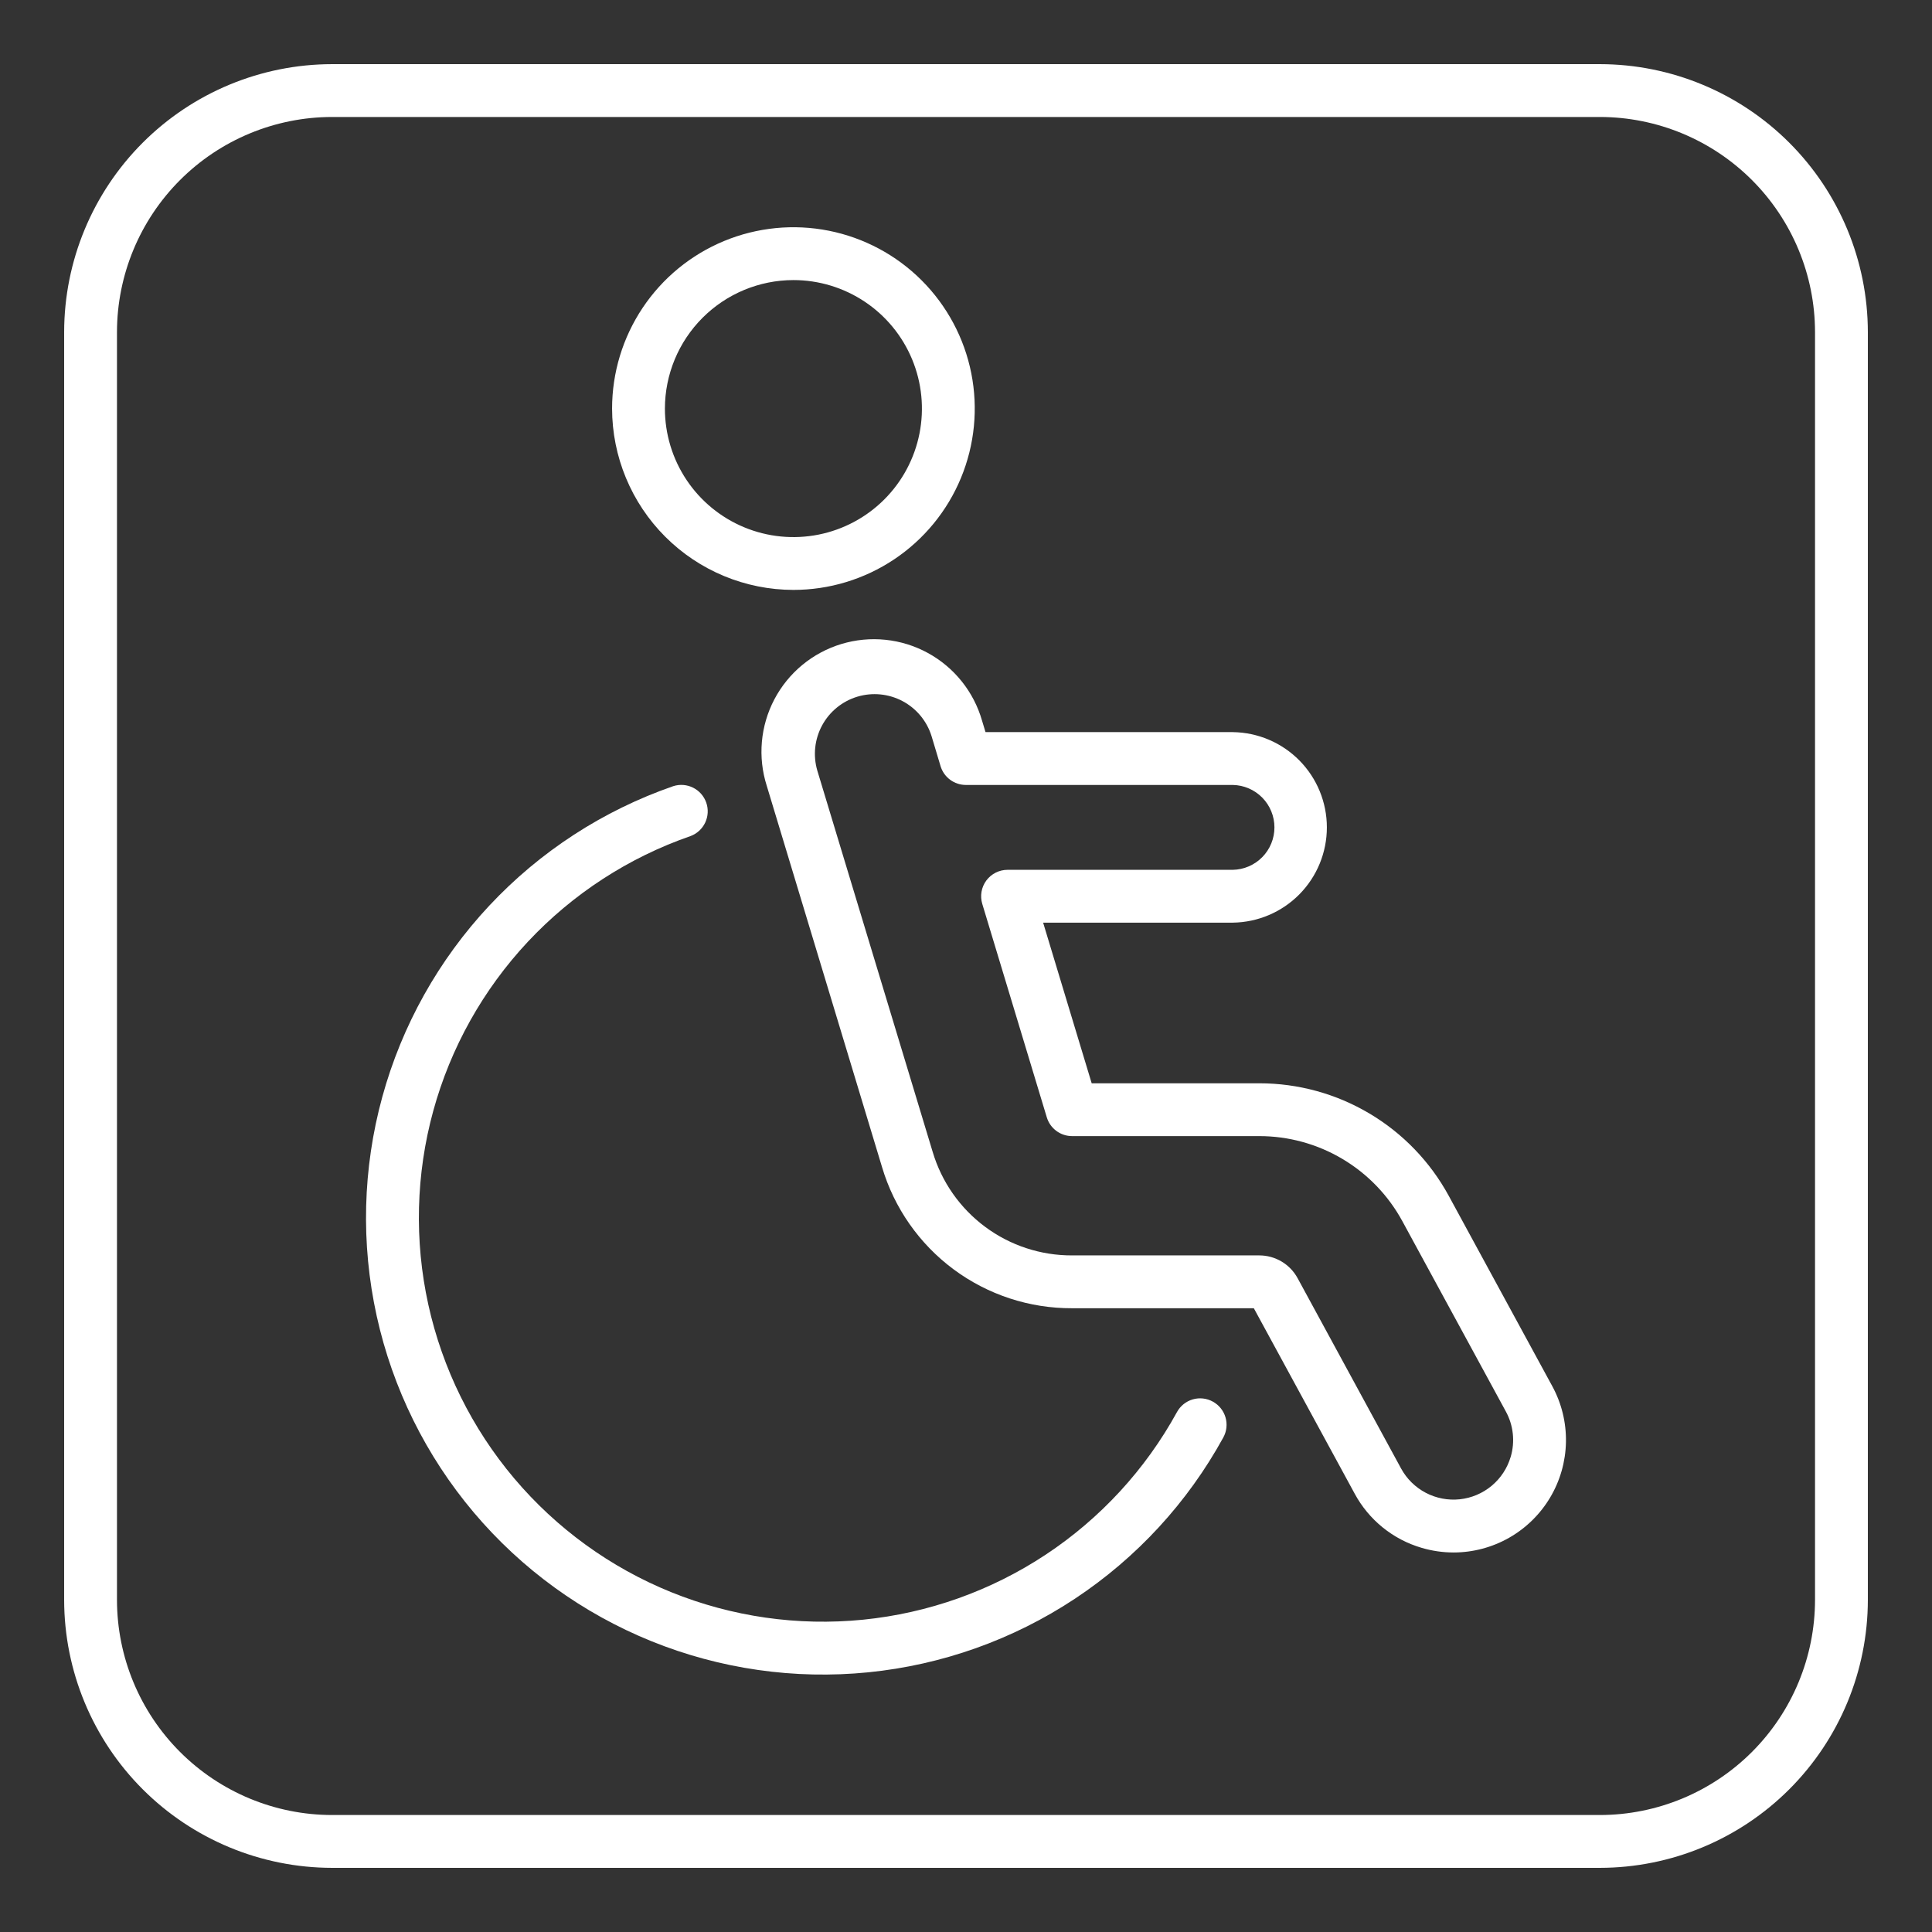
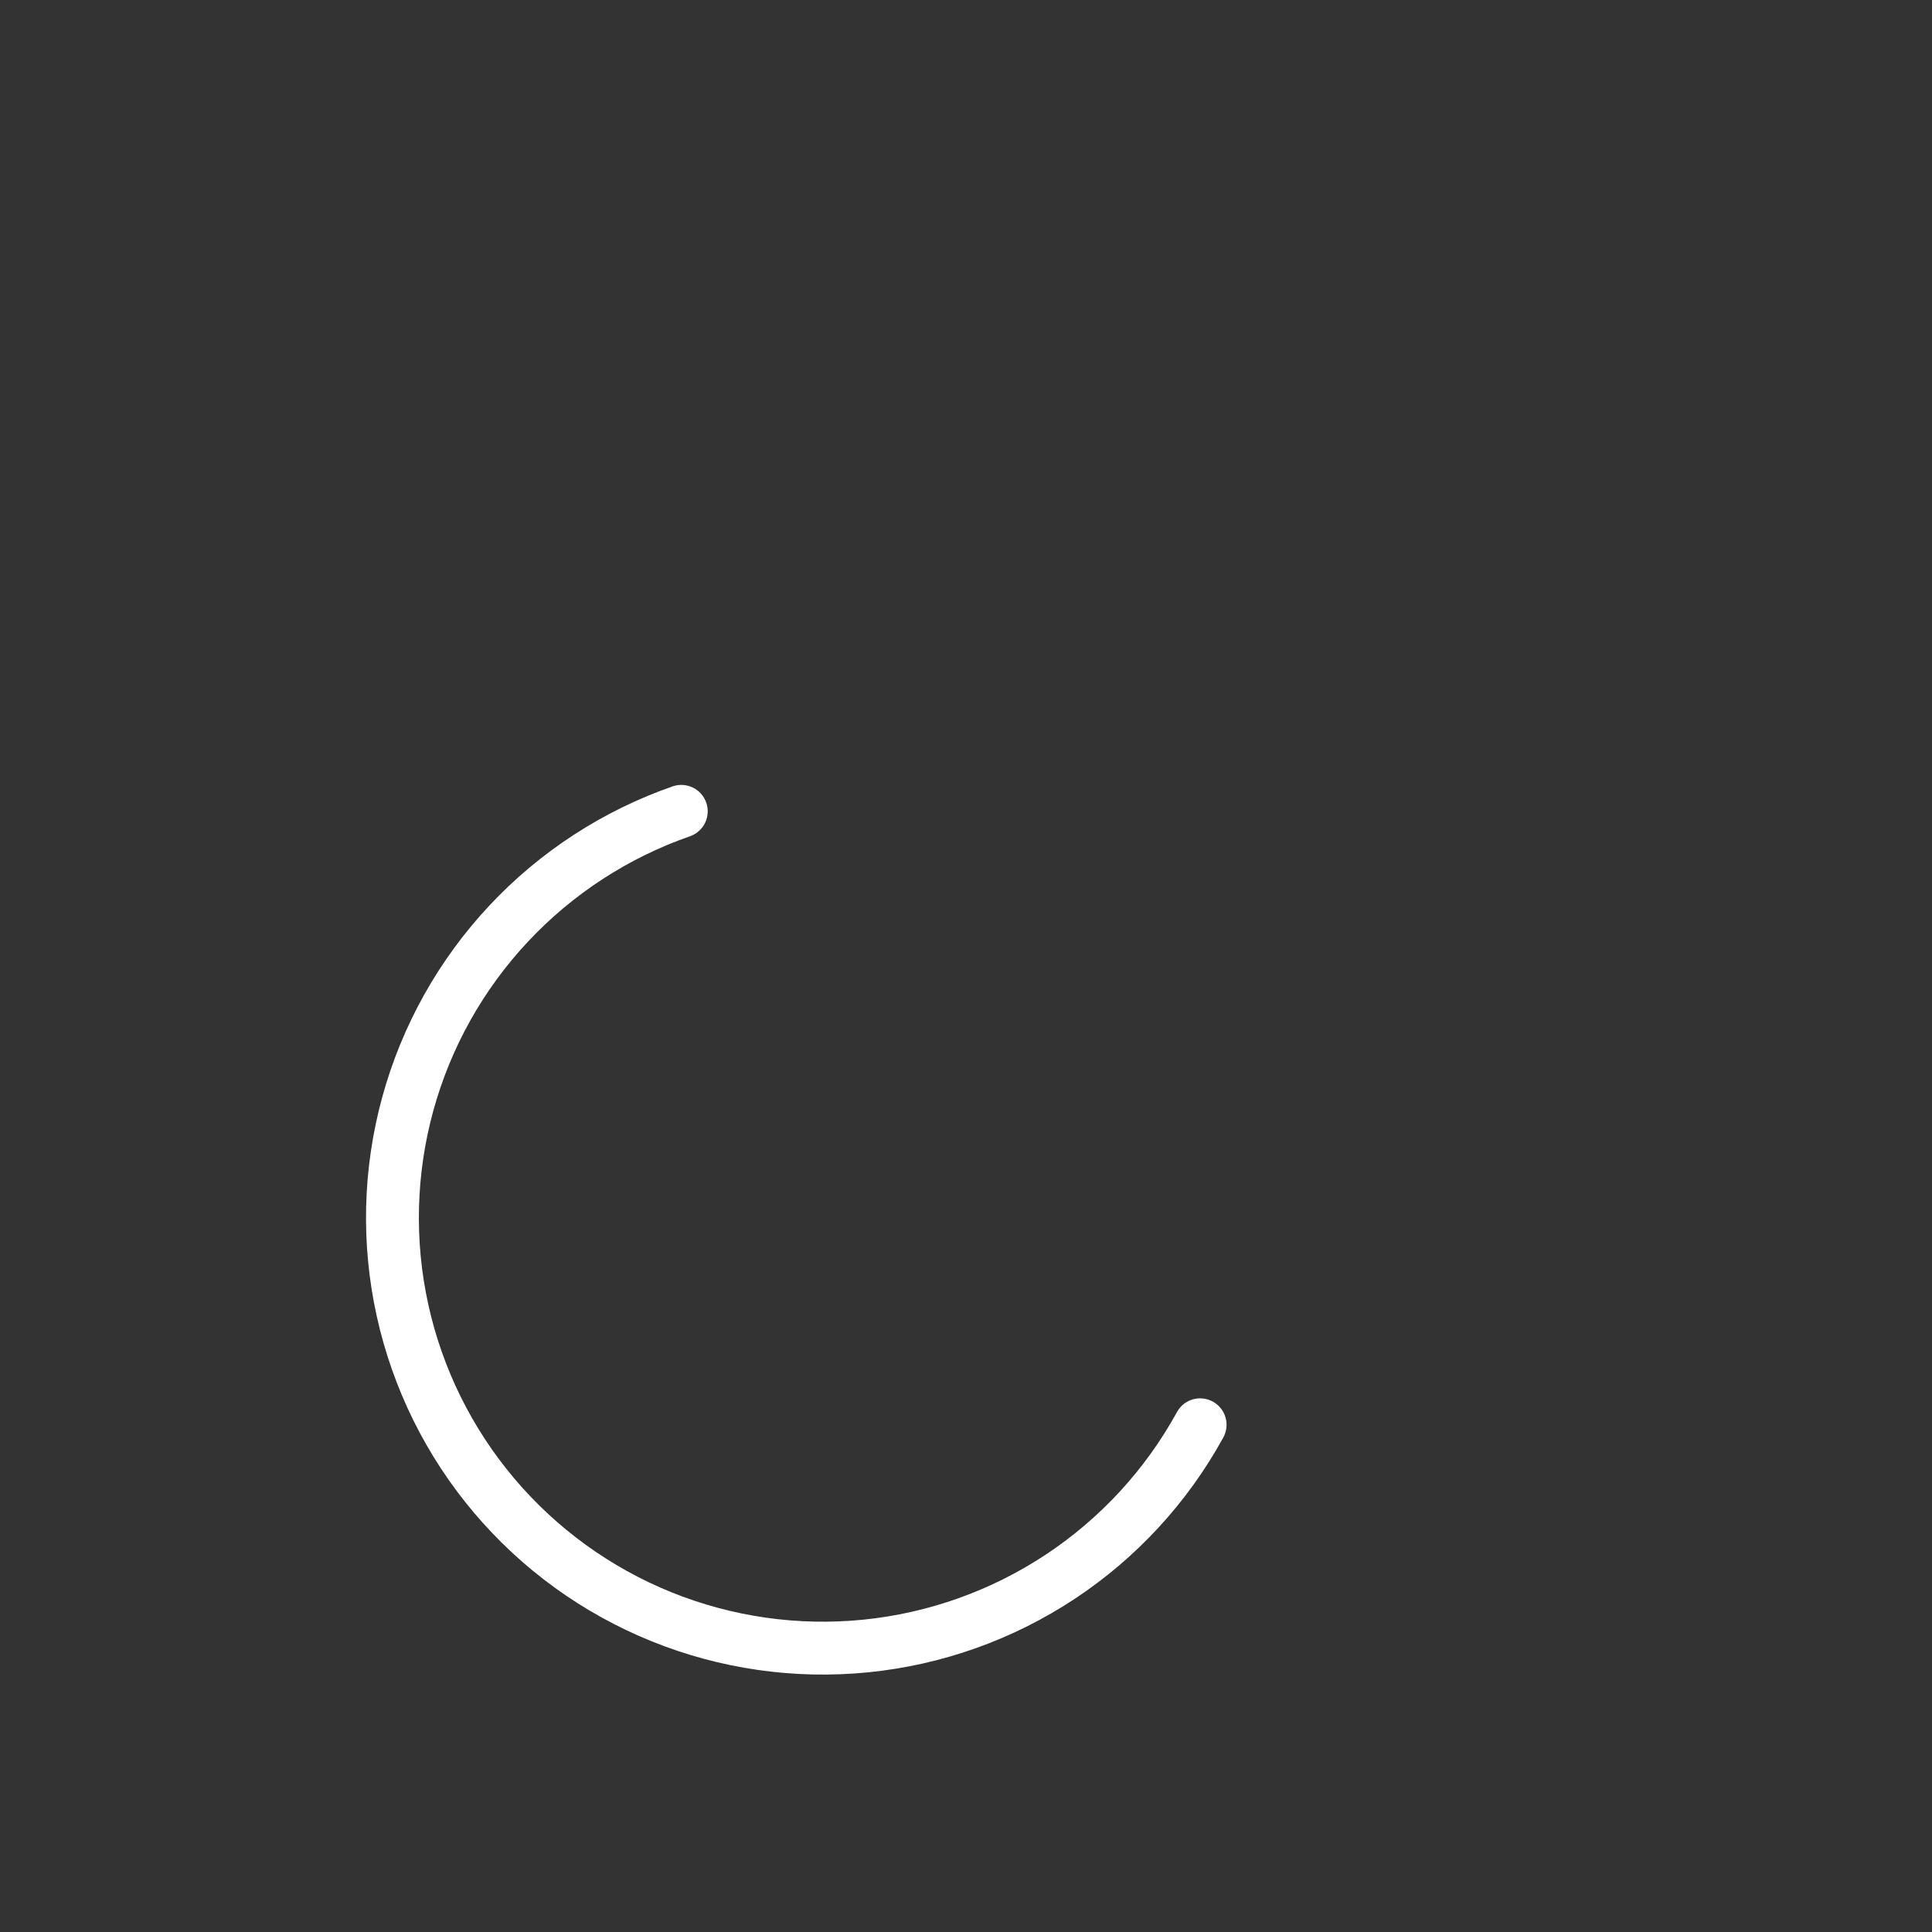
<svg xmlns="http://www.w3.org/2000/svg" width="512" height="512" viewBox="0 0 512 512" fill="none">
  <rect x="0" y="0" width="512" height="512" fill="#333333" stroke="none" />
-   <path d="M383.944 316.924C379.033 307.893 371.775 300.354 362.937 295.102C354.1 289.851 344.009 287.081 333.728 287.084H289.308L276.44 244.512H326.704C333.345 244.428 339.685 241.732 344.351 237.006C349.018 232.281 351.634 225.907 351.634 219.266C351.634 212.625 349.018 206.251 344.351 201.526C339.685 196.8 333.345 194.104 326.704 194.02H261.172L260.256 190.992C259.168 187.193 257.335 183.649 254.865 180.565C252.394 177.481 249.335 174.919 245.866 173.028C242.396 171.137 238.585 169.955 234.655 169.55C230.724 169.145 226.752 169.526 222.97 170.67C219.188 171.814 215.671 173.699 212.624 176.215C209.577 178.73 207.06 181.827 205.22 185.324C203.381 188.821 202.255 192.649 201.908 196.585C201.561 200.521 202 204.487 203.2 208.252L233.752 309.3C236.976 320.14 243.627 329.643 252.707 336.385C261.787 343.127 272.807 346.745 284.116 346.696H332.276L359.008 395.844C360.868 399.29 363.394 402.332 366.438 404.795C369.483 407.258 372.986 409.093 376.744 410.192C379.501 411.007 382.361 411.422 385.236 411.424C390.401 411.415 395.475 410.064 399.96 407.504C404.446 404.944 408.19 401.263 410.825 396.821C413.461 392.38 414.897 387.329 414.993 382.166C415.09 377.002 413.844 371.901 411.376 367.364L383.944 316.924ZM400.344 386.088C399.458 389.086 397.702 391.754 395.299 393.755C392.897 395.755 389.955 396.998 386.845 397.327C383.736 397.655 380.599 397.054 377.831 395.6C375.064 394.145 372.789 391.903 371.296 389.156L343.88 338.732C342.888 336.905 341.421 335.38 339.634 334.318C337.847 333.256 335.807 332.695 333.728 332.696H284.128C275.829 332.731 267.741 330.075 261.077 325.128C254.414 320.18 249.532 313.207 247.164 305.252L216.592 204.2C215.424 200.2 215.883 195.9 217.867 192.236C219.852 188.572 223.204 185.84 227.192 184.633C231.181 183.427 235.485 183.844 239.168 185.793C242.851 187.743 245.615 191.067 246.86 195.044L249.26 203.044C249.695 204.483 250.581 205.744 251.788 206.64C252.994 207.536 254.457 208.02 255.96 208.02H326.704C329.65 208.076 332.457 209.285 334.52 211.388C336.584 213.491 337.74 216.32 337.74 219.266C337.74 222.212 336.584 225.041 334.52 227.144C332.457 229.247 329.65 230.456 326.704 230.512H267.012C265.919 230.512 264.842 230.768 263.866 231.259C262.89 231.75 262.042 232.463 261.391 233.34C260.74 234.218 260.303 235.236 260.116 236.312C259.928 237.389 259.996 238.494 260.312 239.54L277.412 296.104C277.847 297.543 278.733 298.804 279.94 299.7C281.146 300.596 282.609 301.08 284.112 301.08H333.712C341.475 301.078 349.095 303.17 355.768 307.135C362.442 311.101 367.922 316.793 371.632 323.612L399.06 374.048C400.059 375.87 400.687 377.873 400.908 379.939C401.129 382.006 400.939 384.096 400.348 386.088H400.344Z" fill="white" />
-   <path d="M210.256 156.332C219.761 156.334 229.053 153.516 236.957 148.237C244.861 142.957 251.021 135.453 254.66 126.672C258.298 117.891 259.251 108.228 257.398 98.906C255.544 89.583 250.968 81.02 244.248 74.298C237.527 67.576 228.964 62.999 219.642 61.144C210.32 59.289 200.657 60.24 191.876 63.877C183.094 67.514 175.588 73.674 170.307 81.577C165.027 89.48 162.208 98.771 162.208 108.276C162.223 121.015 167.29 133.229 176.297 142.238C185.304 151.246 197.517 156.315 210.256 156.332V156.332ZM210.256 74.224C216.992 74.222 223.577 76.219 229.179 79.96C234.781 83.701 239.147 89.02 241.726 95.243C244.304 101.466 244.98 108.314 243.666 114.921C242.353 121.527 239.11 127.596 234.347 132.36C229.584 137.123 223.515 140.367 216.909 141.682C210.302 142.996 203.454 142.321 197.23 139.743C191.007 137.165 185.688 132.8 181.946 127.198C178.204 121.597 176.207 115.012 176.208 108.276C176.219 99.249 179.809 90.594 186.192 84.211C192.575 77.827 201.229 74.236 210.256 74.224V74.224Z" fill="white" />
  <path d="M321.416 371.444C320.611 370.999 319.726 370.718 318.812 370.617C317.898 370.515 316.973 370.595 316.09 370.852C315.207 371.109 314.383 371.537 313.667 372.113C312.95 372.689 312.353 373.401 311.912 374.208C303.554 389.443 291.613 402.414 277.119 412.002C262.626 421.589 246.017 427.504 228.726 429.236C211.435 430.968 193.983 428.464 177.876 421.942C161.769 415.419 147.492 405.074 136.279 391.799C125.065 378.525 117.251 362.72 113.512 345.749C109.774 328.779 110.222 311.154 114.819 294.395C119.417 277.637 128.024 262.25 139.899 249.563C151.774 236.876 166.559 227.271 182.976 221.576C184.695 220.942 186.097 219.66 186.881 218.004C187.665 216.348 187.769 214.451 187.17 212.72C186.571 210.989 185.317 209.561 183.678 208.744C182.038 207.926 180.143 207.784 178.4 208.348C159.833 214.785 143.112 225.645 129.681 239.991C116.251 254.337 106.514 271.737 101.314 290.687C96.113 309.638 95.603 329.57 99.83 348.762C104.057 367.953 112.892 385.827 125.572 400.84C138.253 415.853 154.398 427.553 172.612 434.929C190.827 442.306 210.563 445.137 230.117 443.179C249.671 441.221 268.453 434.531 284.843 423.689C301.233 412.847 314.737 398.177 324.188 380.948C324.631 380.142 324.91 379.257 325.011 378.343C325.111 377.429 325.03 376.504 324.772 375.621C324.515 374.739 324.086 373.915 323.51 373.199C322.934 372.482 322.223 371.886 321.416 371.444V371.444Z" fill="white" />
-   <path d="M424 17H88C69.177 17.022 51.13 24.51 37.82 37.82C24.51 51.13 17.022 69.177 17 88V424C17.022 442.824 24.51 460.87 37.82 474.18C51.13 487.49 69.177 494.978 88 495H424C442.824 494.978 460.87 487.49 474.18 474.18C487.49 460.87 494.978 442.824 495 424V88C494.978 69.177 487.49 51.13 474.18 37.82C460.87 24.51 442.824 17.022 424 17V17ZM481 424C480.982 439.112 474.971 453.6 464.285 464.285C453.6 474.971 439.112 480.982 424 481H88C72.888 480.982 58.401 474.971 47.715 464.285C37.029 453.6 31.018 439.112 31 424V88C31.018 72.888 37.029 58.401 47.715 47.715C58.401 37.029 72.888 31.018 88 31H424C439.112 31.018 453.6 37.029 464.285 47.715C474.971 58.401 480.982 72.888 481 88V424Z" fill="white" />
</svg>